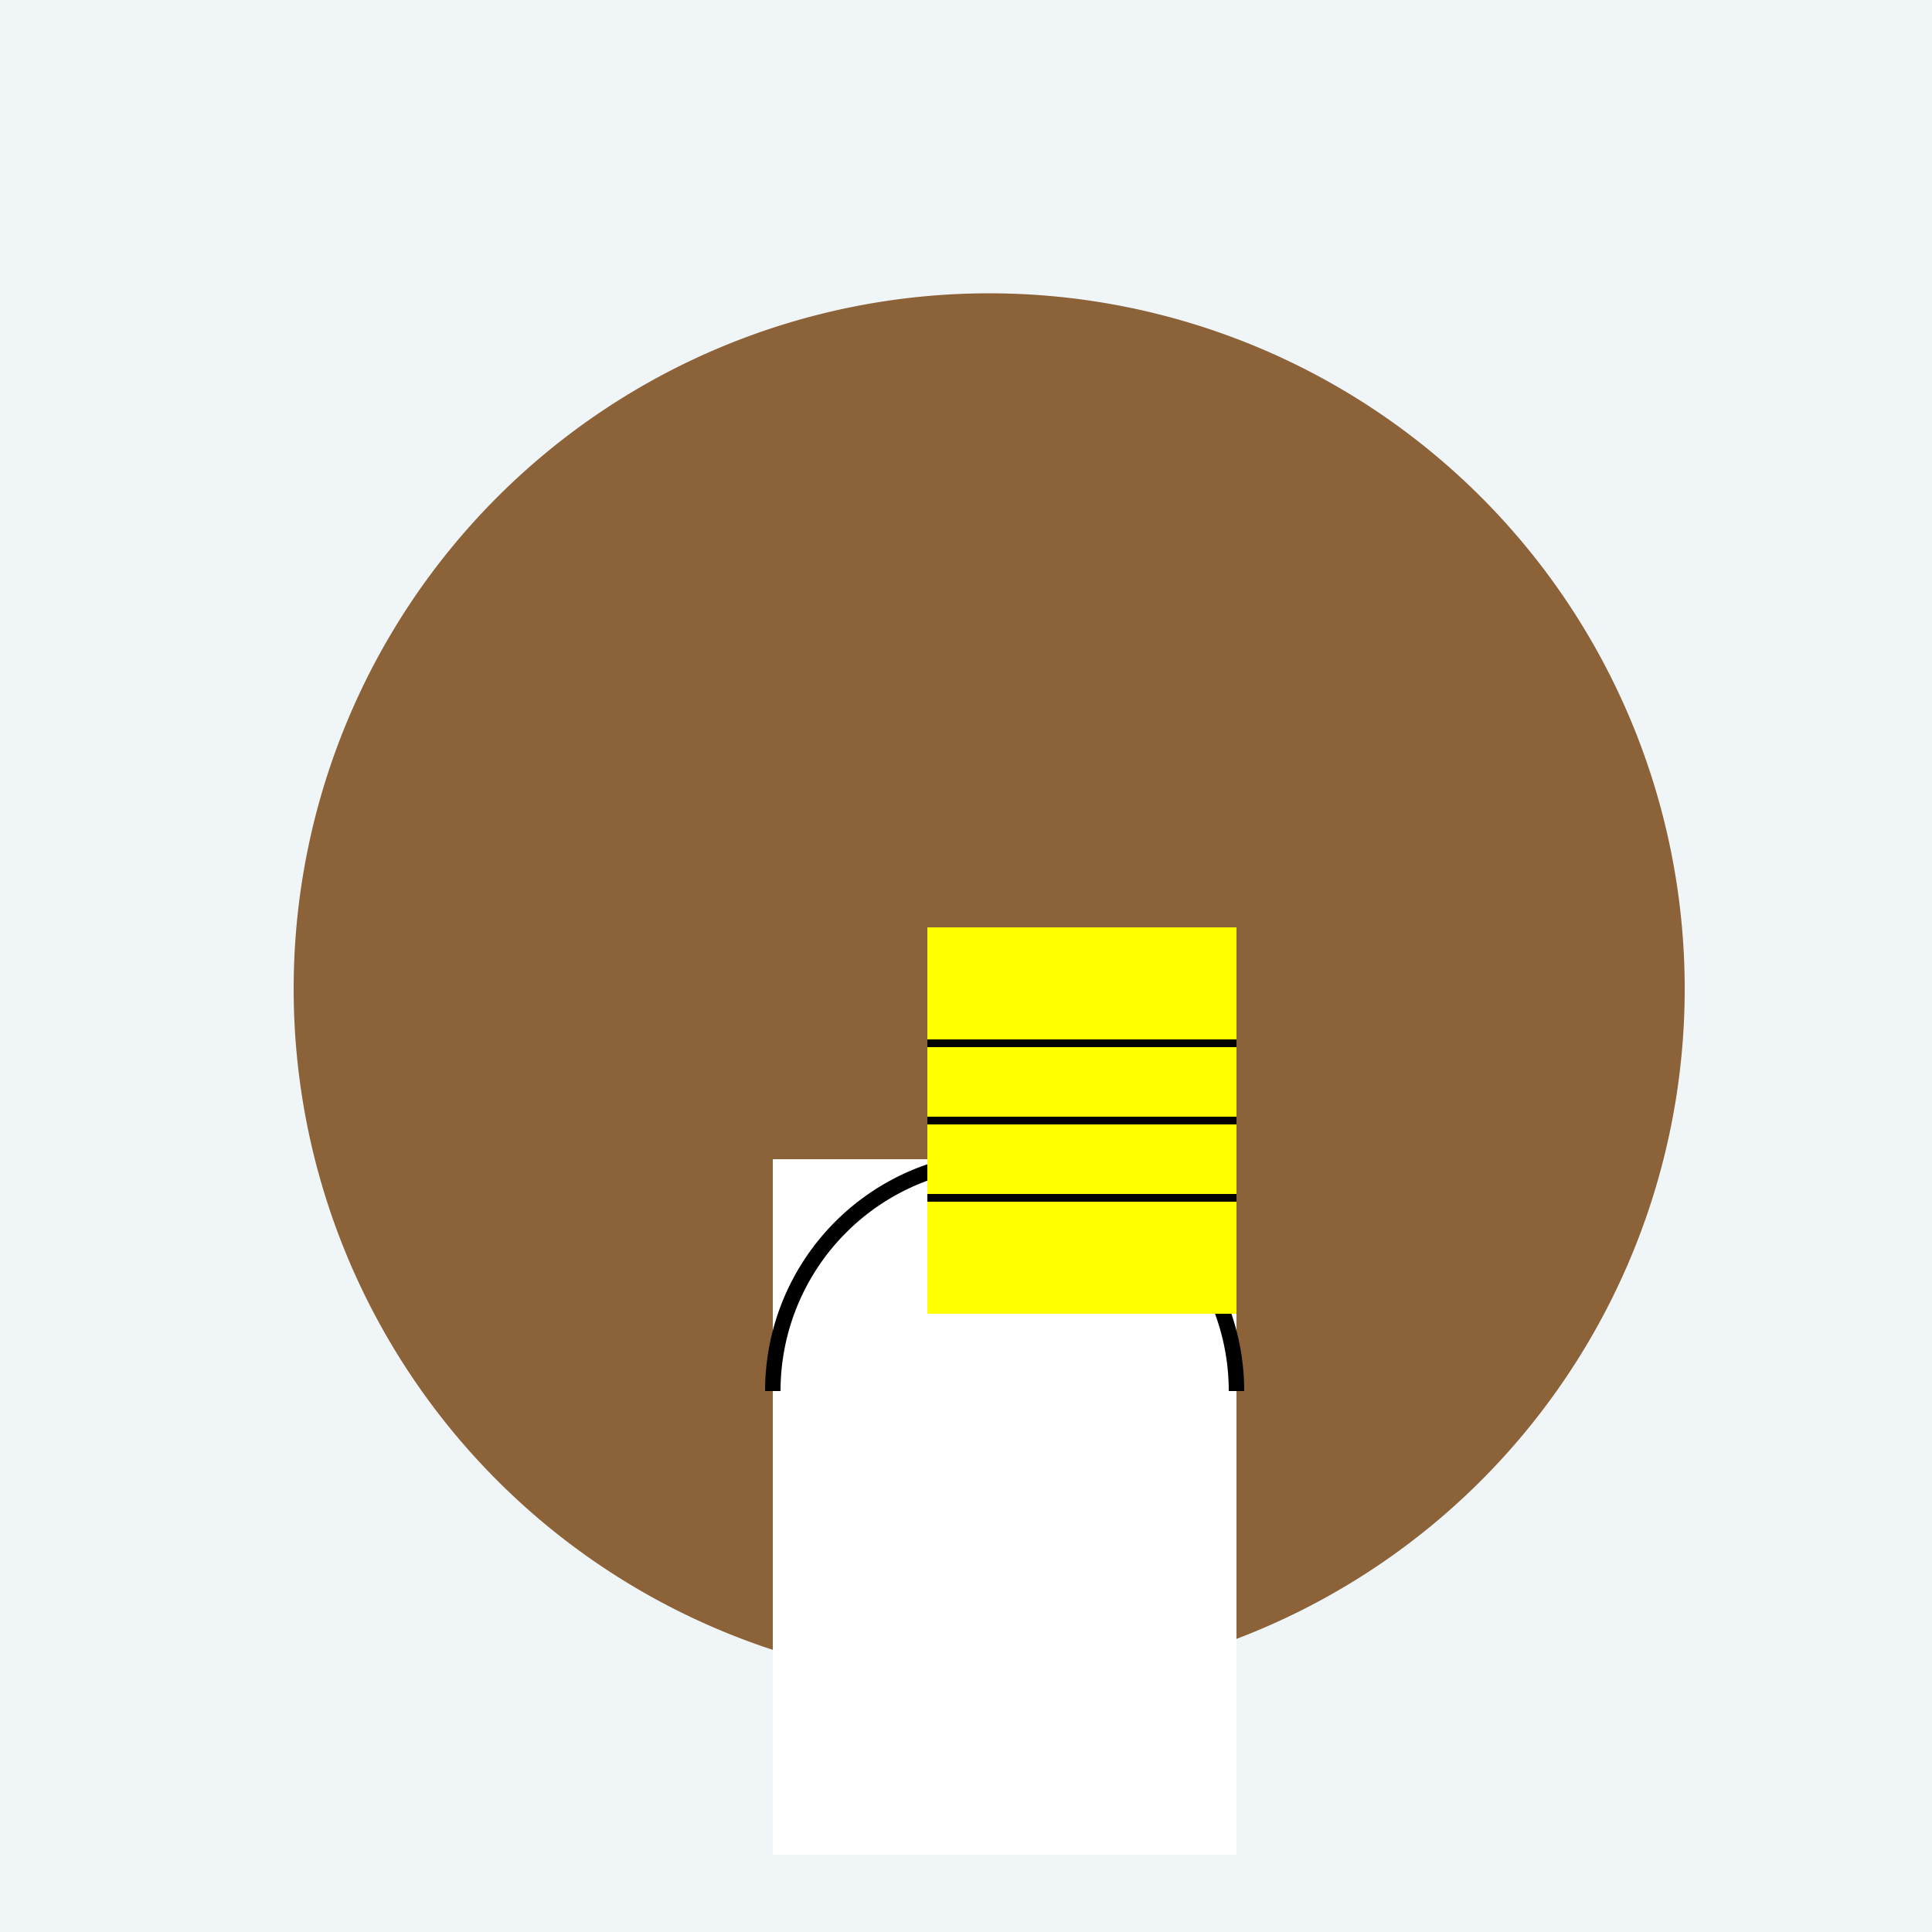
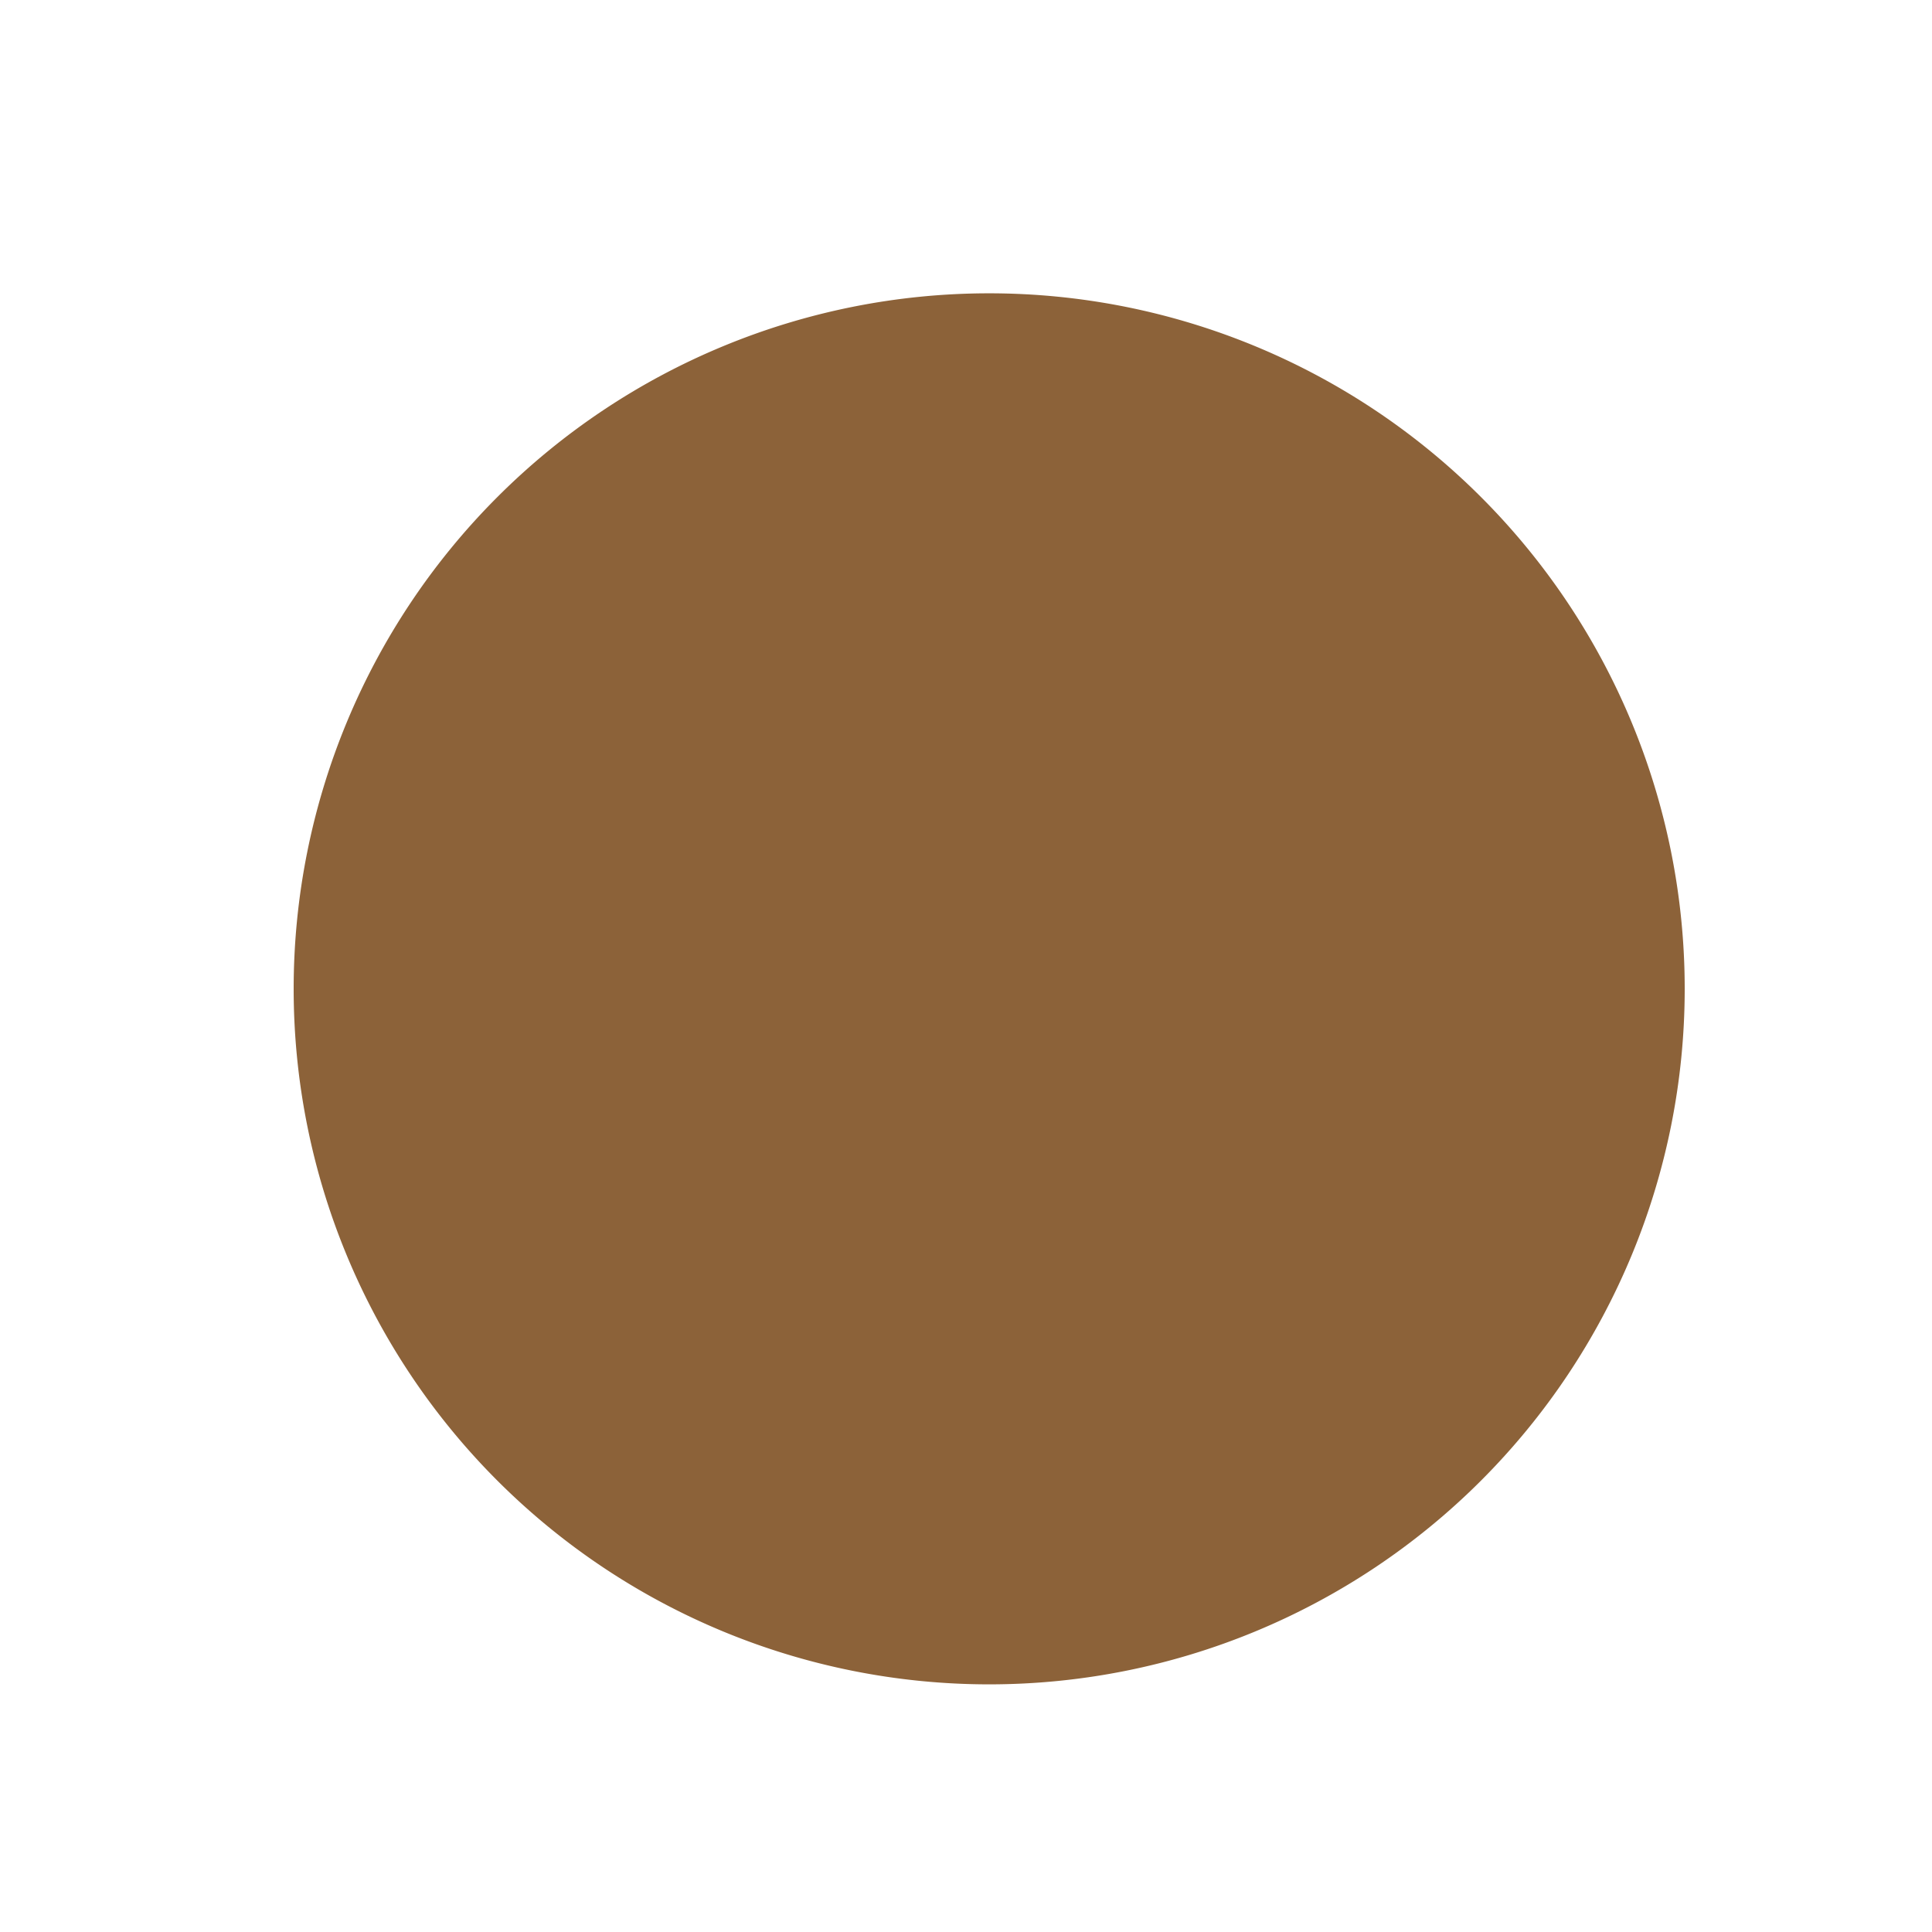
<svg xmlns="http://www.w3.org/2000/svg" width="500" height="500">
  <defs />
  <g>
-     <rect fill="#F0F5F7" stroke="none" x="0" y="0" width="512" height="512" />
    <path fill="#8C6239" stroke="none" paint-order="stroke fill markers" d=" M 436 256 A 180 180 0 1 1 436 255.82" />
-     <rect fill="#FFFFFF" stroke="none" x="200" y="300" width="120" height="180" />
-     <path fill="none" stroke="#000000" paint-order="fill stroke markers" d=" M 200 360 A 60 60 0 0 1 320 360" stroke-miterlimit="10" stroke-width="4" stroke-dasharray="" />
-     <rect fill="#FFFF00" stroke="none" x="240" y="240" width="80" height="100" />
-     <path fill="none" stroke="#000000" paint-order="fill stroke markers" d=" M 240 270 L 320 270 M 240 290 L 320 290 M 240 310 L 320 310" stroke-miterlimit="10" stroke-width="2" stroke-dasharray="" />
  </g>
</svg>